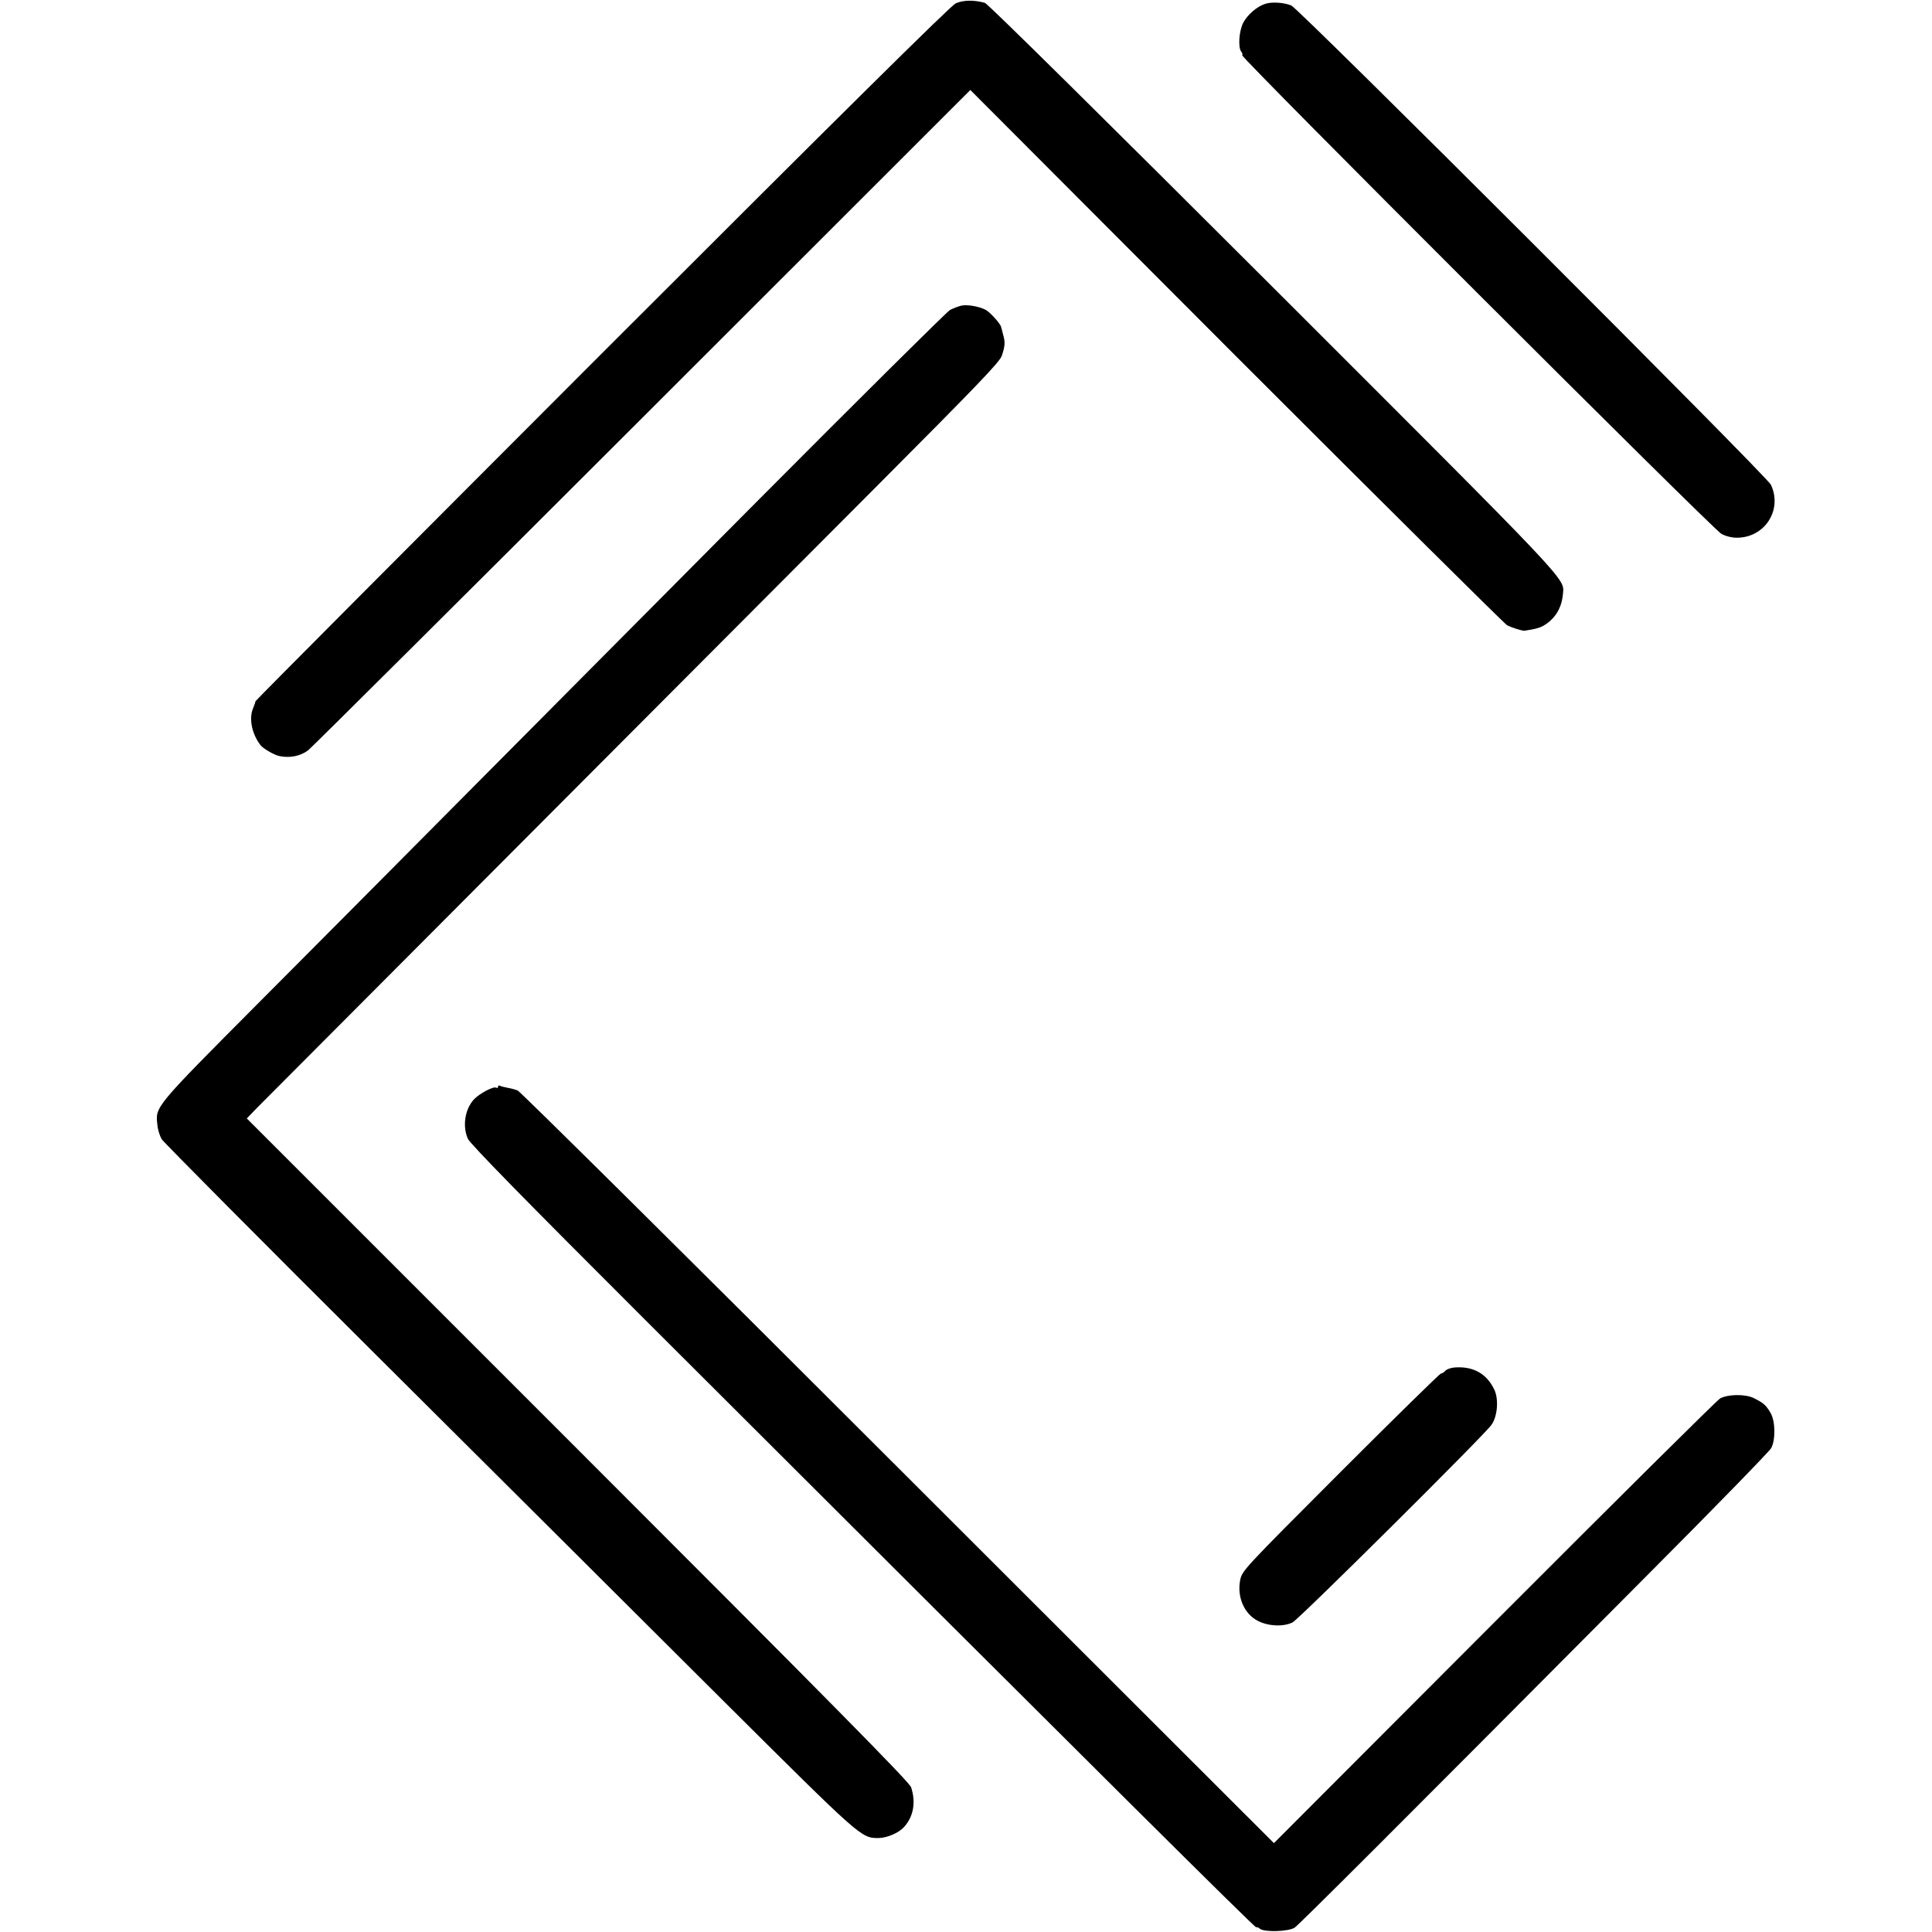
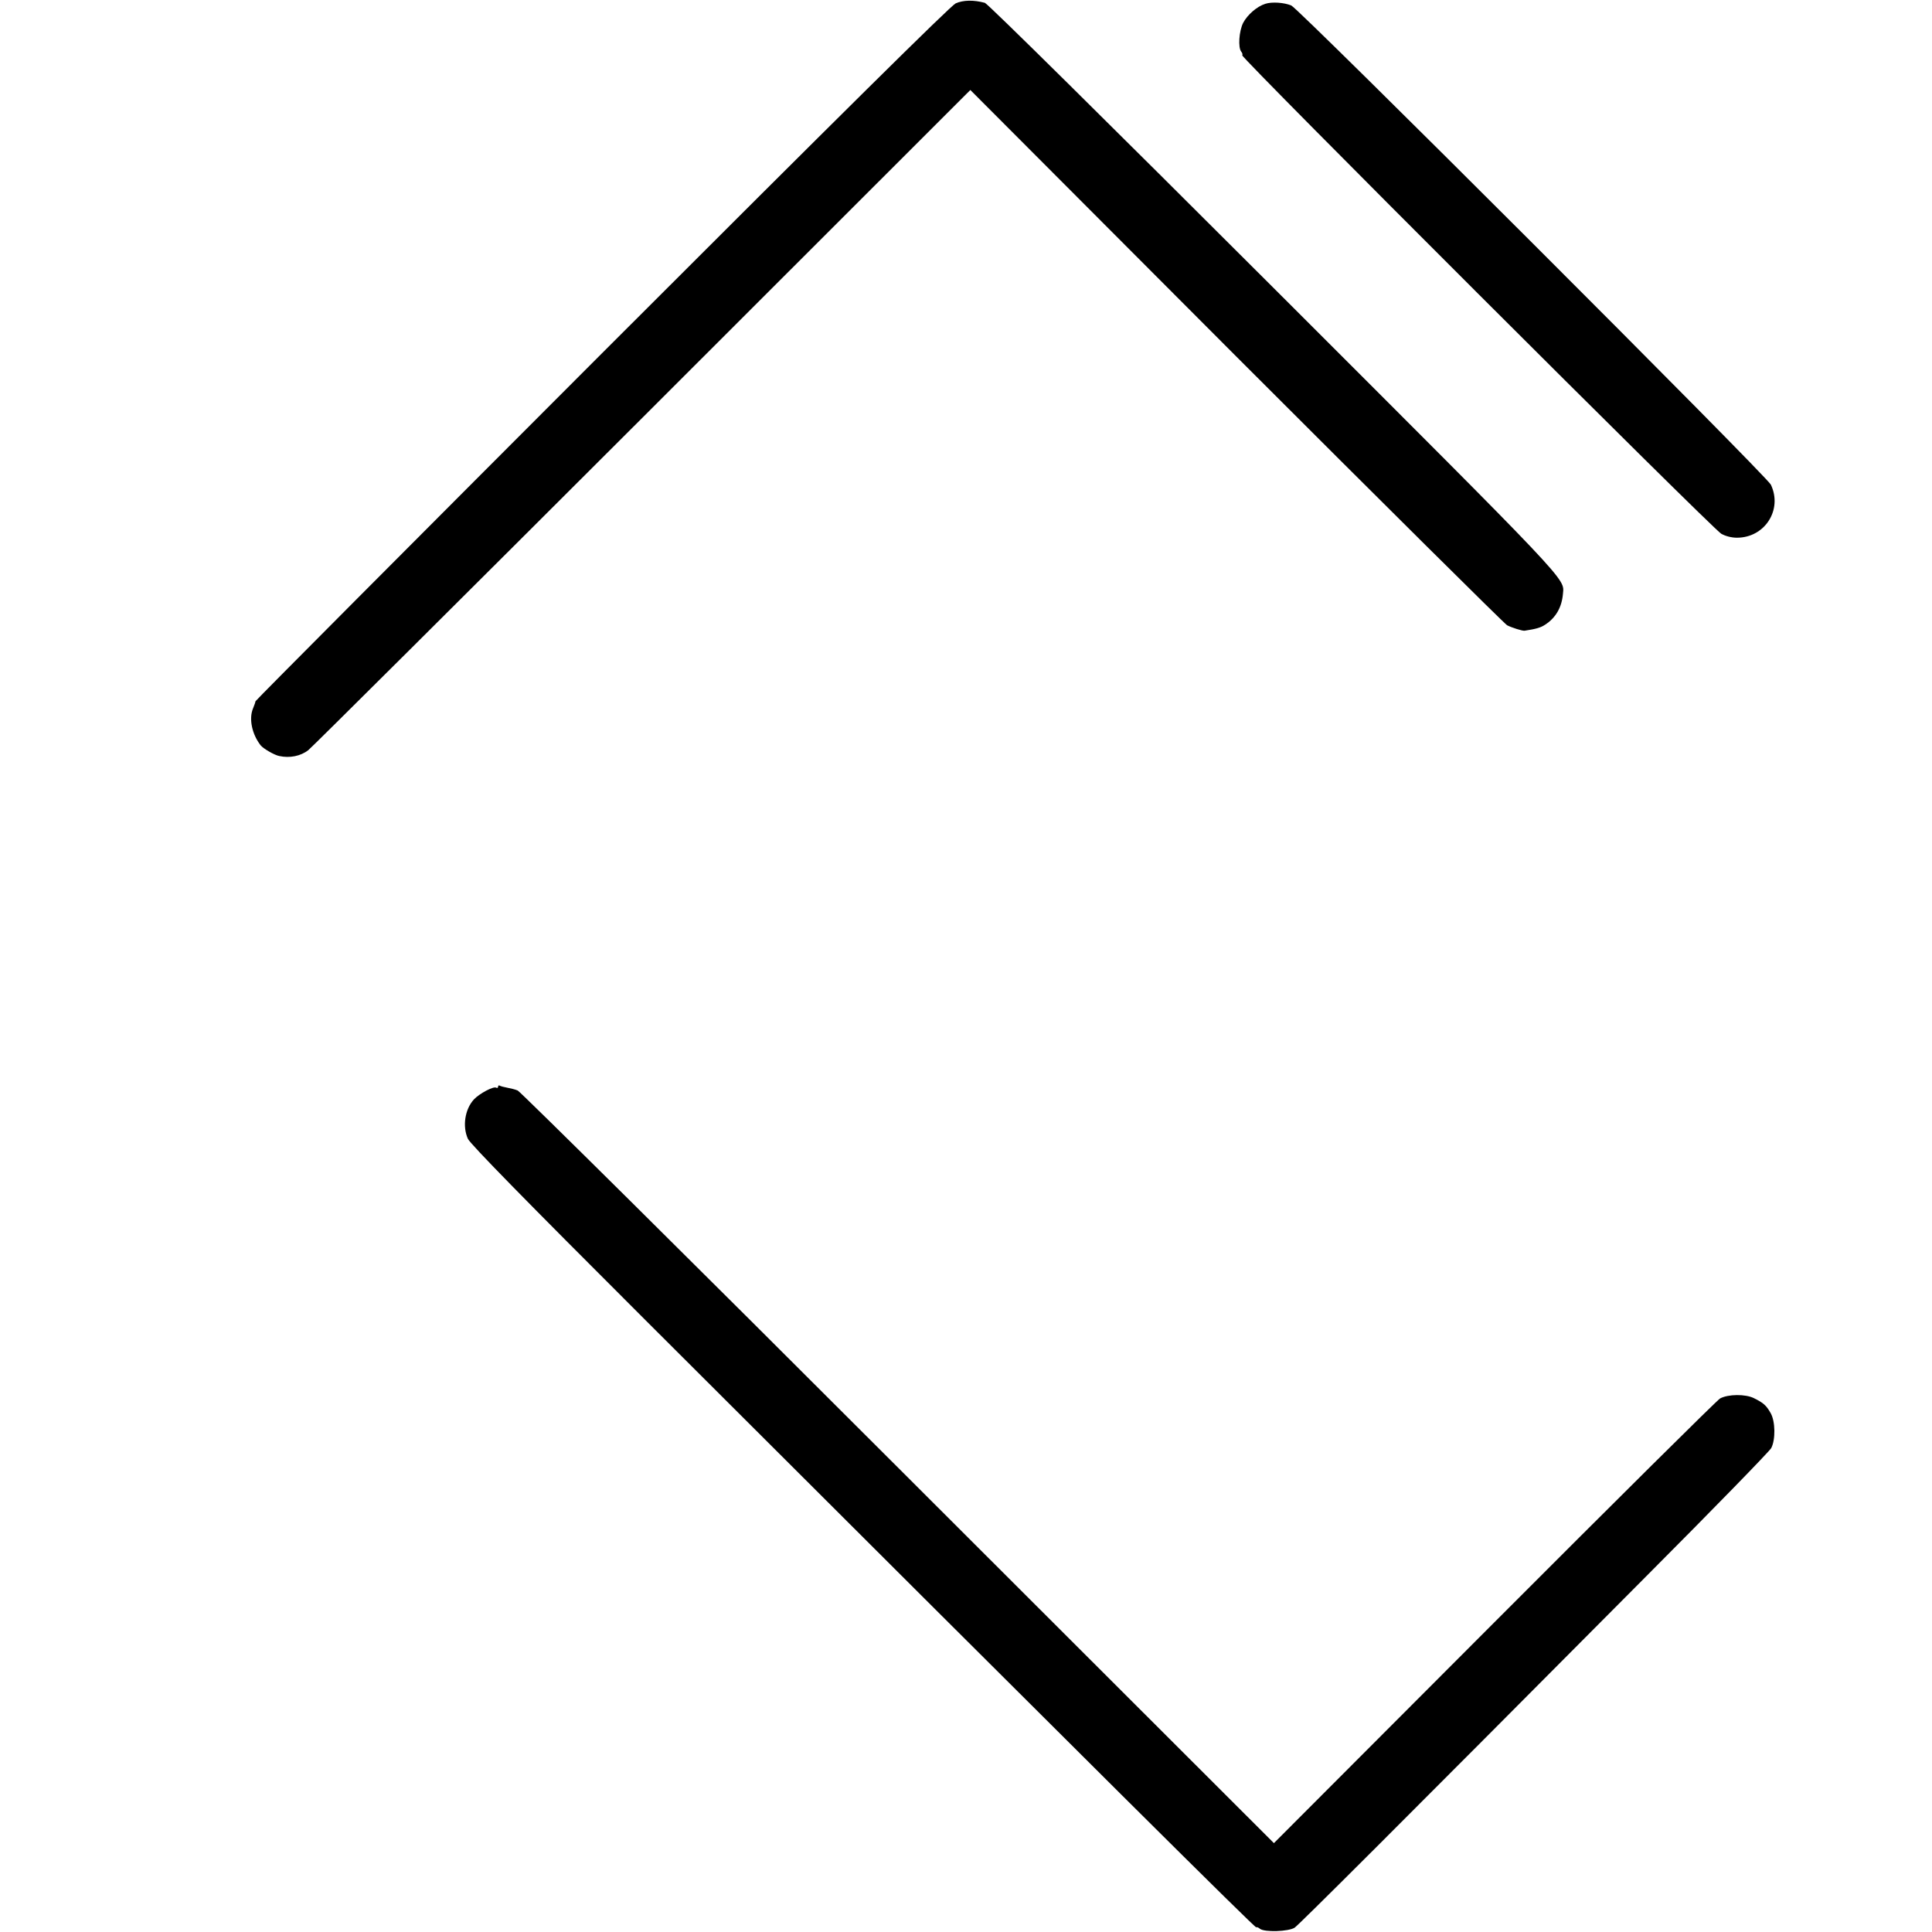
<svg xmlns="http://www.w3.org/2000/svg" version="1.0" width="1024pt" height="1024pt" viewBox="0 0 1024 1024" preserveAspectRatio="xMidYMid meet">
  <g transform="translate(0,1024) scale(0.1,-0.1)" fill="#000000" stroke="none">
    <path d="M5065 10222 c-28 -14 -605 -585 -1875 -1855 -1009 -1010 -1835 -1839 -1836 -1844 0 -4 -6 -21 -13 -38 -23 -55 -5 -138 41 -196 14 -17 72 -51 98 -56 55 -12 113 -1 154 31 17 13 814 806 1770 1761 l1739 1738 1409 -1412 c776 -776 1422 -1417 1436 -1425 25 -13 80 -30 92 -29 60 9 85 16 108 31 58 37 90 93 96 165 7 84 54 34 -1537 1624 -874 873 -1512 1504 -1527 1508 -59 16 -115 15 -155 -3z" />
-     <path d="M6707 10220 c-45 -14 -95 -58 -118 -101 -22 -44 -28 -131 -10 -153 6 -7 8 -16 5 -19 -10 -10 2495 -2512 2539 -2536 23 -13 55 -21 83 -21 148 0 243 148 180 281 -21 45 -2502 2524 -2542 2540 -39 16 -103 20 -137 9z" />
-     <path d="M5095 8620 c-16 -4 -43 -14 -60 -23 -16 -9 -485 -474 -1042 -1034 -556 -560 -1264 -1272 -1573 -1583 -308 -311 -786 -791 -1061 -1067 -541 -544 -536 -538 -525 -634 2 -26 13 -60 23 -77 10 -16 531 -541 1158 -1165 627 -624 1448 -1442 1825 -1818 723 -719 724 -721 815 -721 45 0 109 27 137 59 50 55 63 131 37 210 -8 27 -438 462 -1766 1790 l-1755 1755 58 60 c58 59 2037 2043 3285 3295 526 528 649 655 659 688 17 50 18 73 7 110 -4 17 -9 35 -11 42 -3 17 -58 78 -82 91 -35 18 -97 29 -129 22z" />
+     <path d="M6707 10220 c-45 -14 -95 -58 -118 -101 -22 -44 -28 -131 -10 -153 6 -7 8 -16 5 -19 -10 -10 2495 -2512 2539 -2536 23 -13 55 -21 83 -21 148 0 243 148 180 281 -21 45 -2502 2524 -2542 2540 -39 16 -103 20 -137 9" />
    <path d="M2640 4480 c0 -6 -5 -8 -10 -5 -14 9 -89 -31 -118 -62 -48 -52 -62 -143 -32 -209 12 -27 306 -327 941 -961 2426 -2422 3232 -3223 3237 -3218 3 2 12 -1 20 -8 24 -19 152 -15 184 6 25 18 518 509 1863 1862 356 357 654 663 663 680 23 44 22 141 -3 185 -24 42 -38 54 -88 79 -45 23 -137 22 -180 -1 -15 -8 -553 -542 -1196 -1186 l-1169 -1171 -1992 1990 c-1095 1095 -2003 1994 -2016 1999 -14 6 -39 12 -56 15 -17 3 -35 8 -40 11 -4 3 -8 0 -8 -6z" />
-     <path d="M7708 2992 c-20 -2 -42 -10 -48 -18 -7 -8 -17 -14 -23 -14 -5 0 -245 -235 -532 -522 -517 -518 -522 -523 -532 -574 -17 -90 22 -178 94 -215 56 -29 136 -32 184 -8 33 16 1018 994 1054 1047 32 44 39 135 16 185 -41 87 -113 127 -213 119z" />
  </g>
</svg>